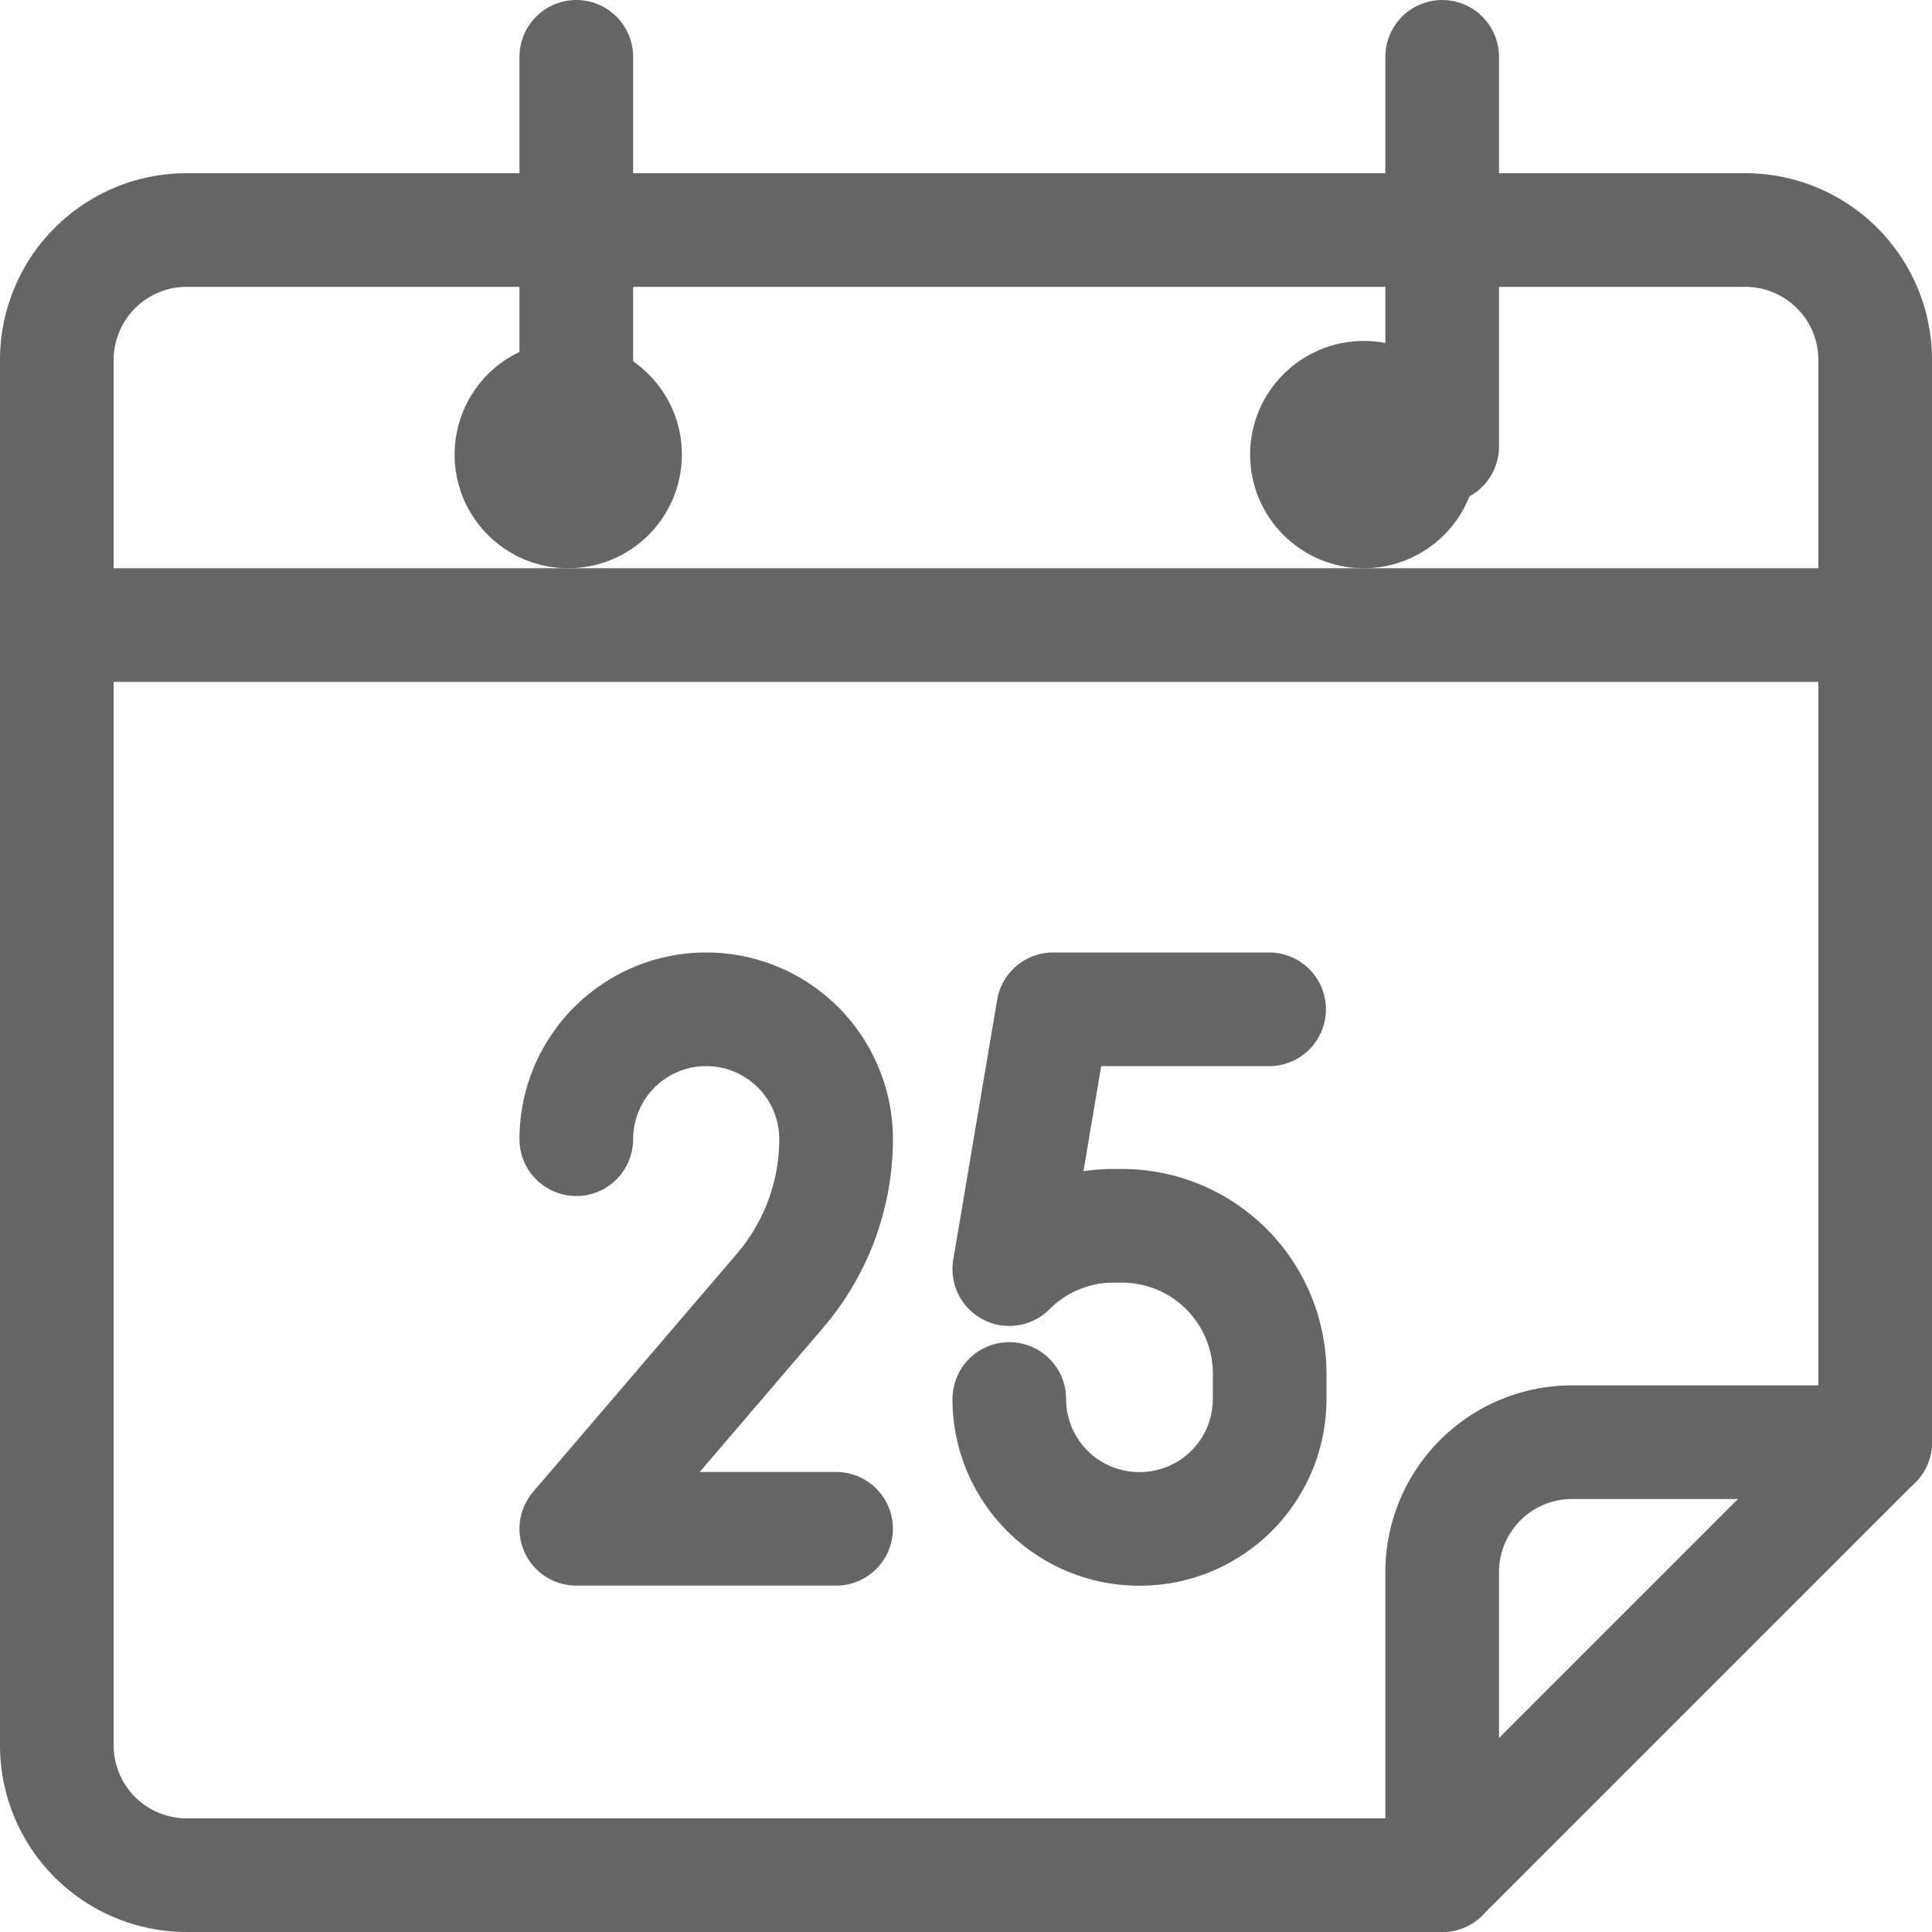
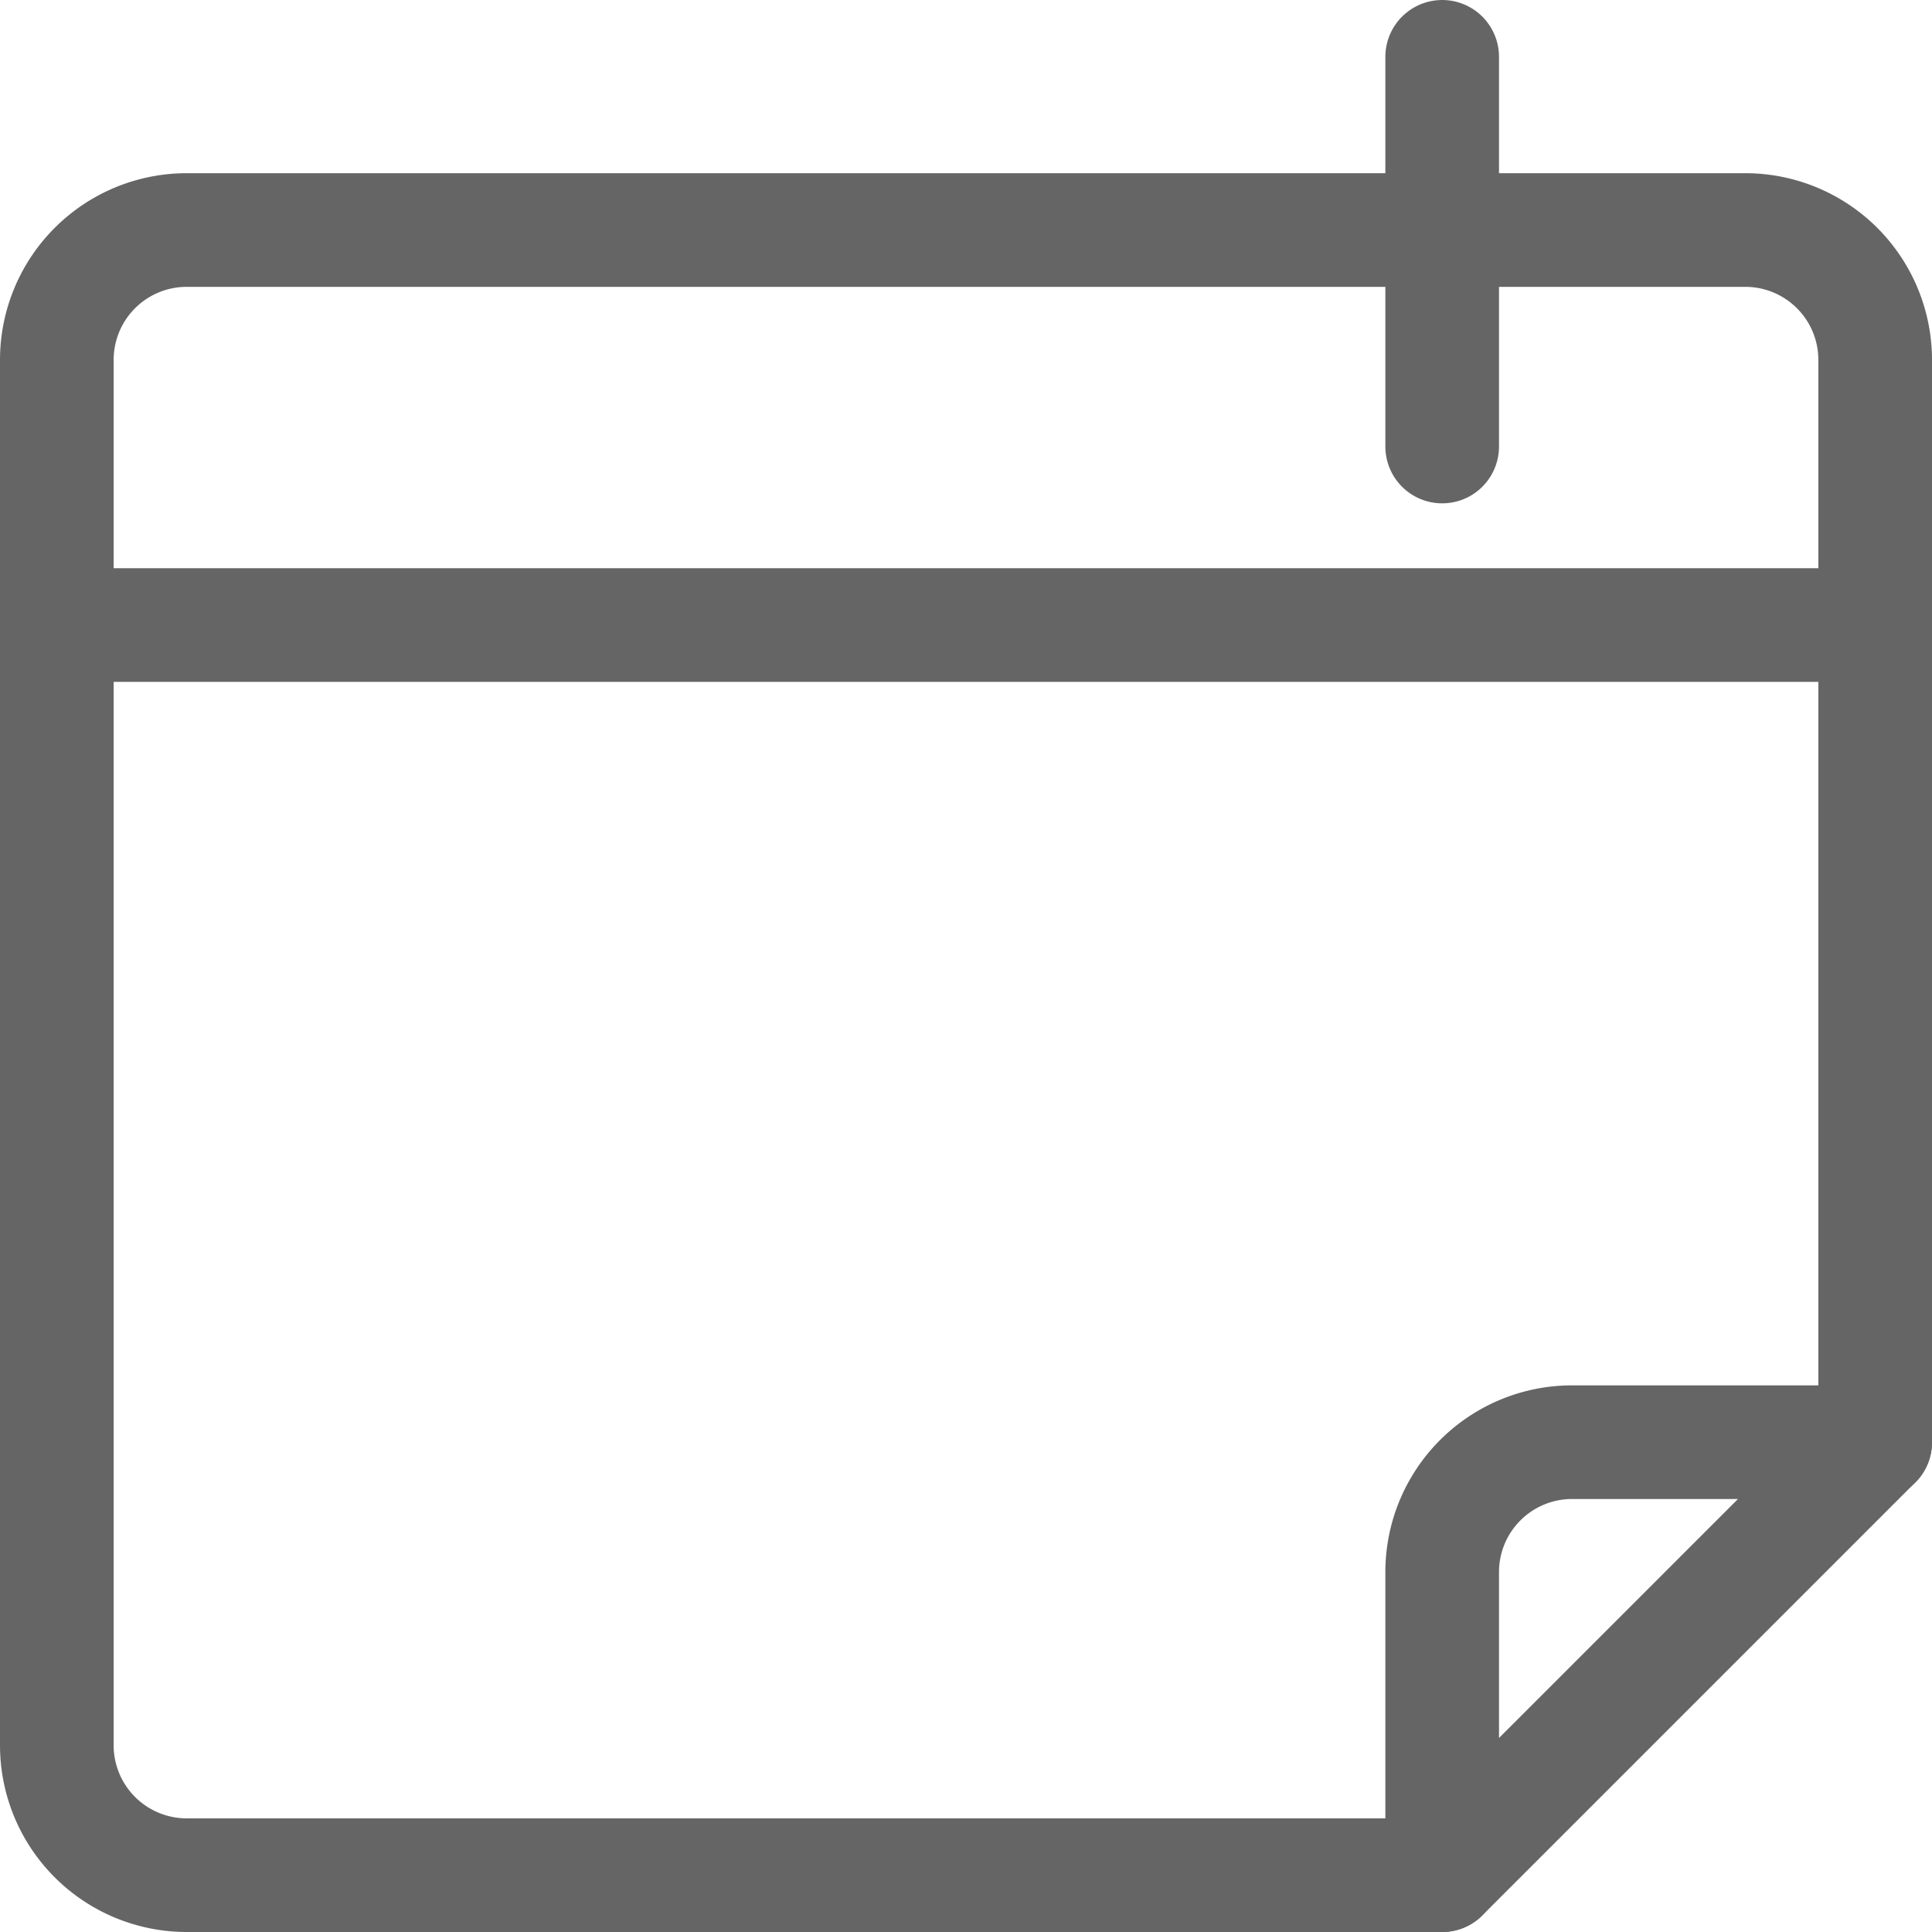
<svg xmlns="http://www.w3.org/2000/svg" width="17" height="17" viewBox="0 0 17 17">
  <g id="Christmas_Date" transform="translate(-1 -1)">
    <g id="Group_6" data-name="Group 6" transform="translate(1.5 1.5)">
      <path id="_Path_" d="M13.69,17.976H2.643A1.143,1.143,0,0,1,1.5,16.833V4.643A1.143,1.143,0,0,1,2.643,3.5H16.357A1.143,1.143,0,0,1,17.5,4.643v9.524" transform="translate(-1.5 -1.976)" fill="none" stroke="#656565" stroke-linecap="round" stroke-linejoin="round" stroke-width="1" />
-       <circle id="_Path_2" cx="0.5" cy="0.5" r="0.5" transform="translate(4 3)" fill="none" stroke="#656565" stroke-linecap="round" stroke-linejoin="round" stroke-width="1" />
-       <circle id="_Path_3" cx="0.5" cy="0.5" r="0.5" transform="translate(11 3)" fill="none" stroke="#656565" stroke-linecap="round" stroke-linejoin="round" stroke-width="1" />
-       <line id="_Path_4" y1="3.429" transform="translate(4.571)" fill="none" stroke="#656565" stroke-linecap="round" stroke-linejoin="round" stroke-width="1" />
      <line id="_Path_5" y1="3.429" transform="translate(12.19)" fill="none" stroke="#656565" stroke-linecap="round" stroke-linejoin="round" stroke-width="1" />
      <line id="_Path_6" x2="16" transform="translate(0 5)" fill="none" stroke="#656565" stroke-linecap="round" stroke-linejoin="round" stroke-width="1" />
      <path id="_Path_7" d="M21.31,17.5H18.643A1.143,1.143,0,0,0,17.5,18.643V21.31Z" transform="translate(-5.31 -5.31)" fill="none" stroke="#656565" stroke-linecap="round" stroke-linejoin="round" stroke-width="1" />
-       <path id="_Path_8" d="M7.5,13.643h0A1.143,1.143,0,0,1,8.643,12.5h0a1.143,1.143,0,0,1,1.143,1.143h0a2.055,2.055,0,0,1-.5,1.341L7.5,17.071H9.786" transform="translate(-2.929 -4.119)" fill="none" stroke="#656565" stroke-linecap="round" stroke-linejoin="round" stroke-width="1" />
-       <path id="Path_23" data-name="Path 23" d="M14.786,12.5h-1.9L12.5,14.786h0a1.292,1.292,0,0,1,.922-.381h.069a1.3,1.3,0,0,1,1.3,1.288v.236a1.143,1.143,0,0,1-1.143,1.143h-.008A1.143,1.143,0,0,1,12.5,15.929" transform="translate(-4.119 -4.119)" fill="none" stroke="#656565" stroke-linecap="round" stroke-linejoin="round" stroke-width="1" />
    </g>
  </g>
</svg>